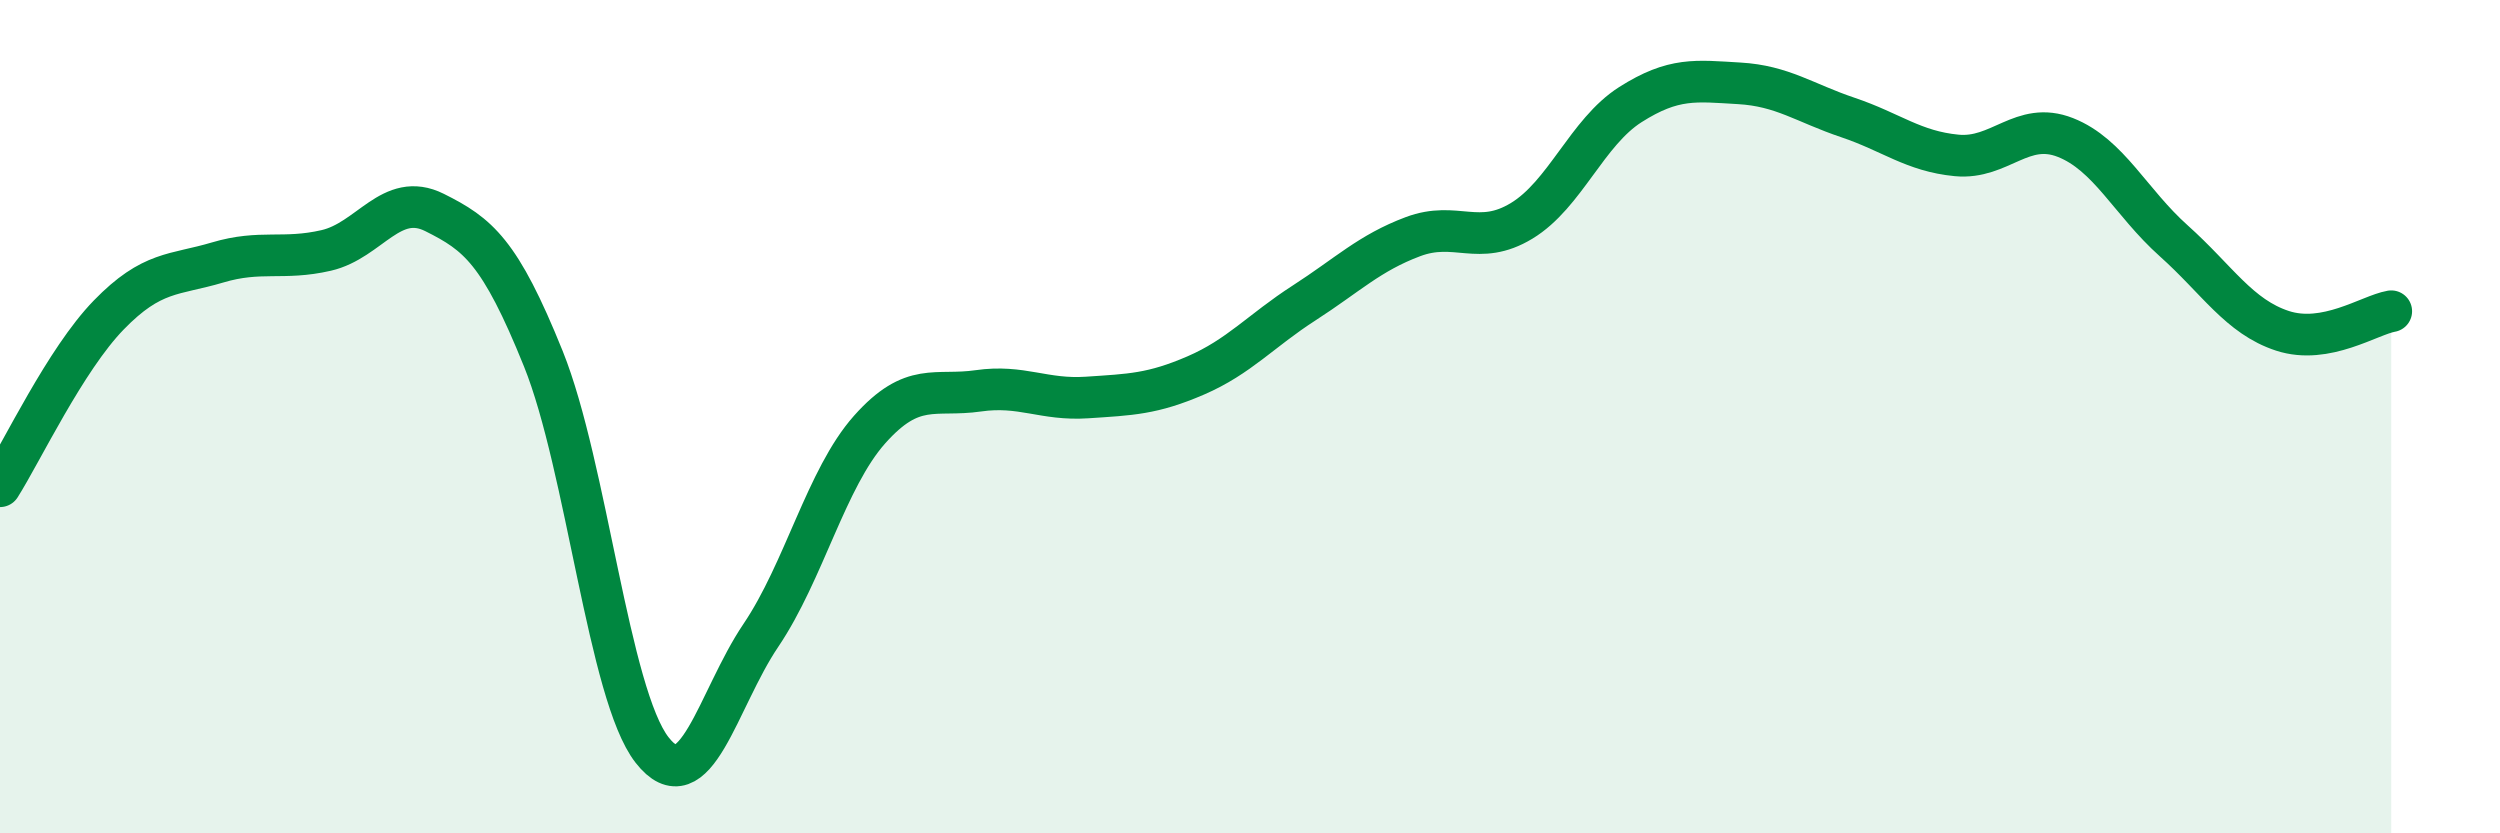
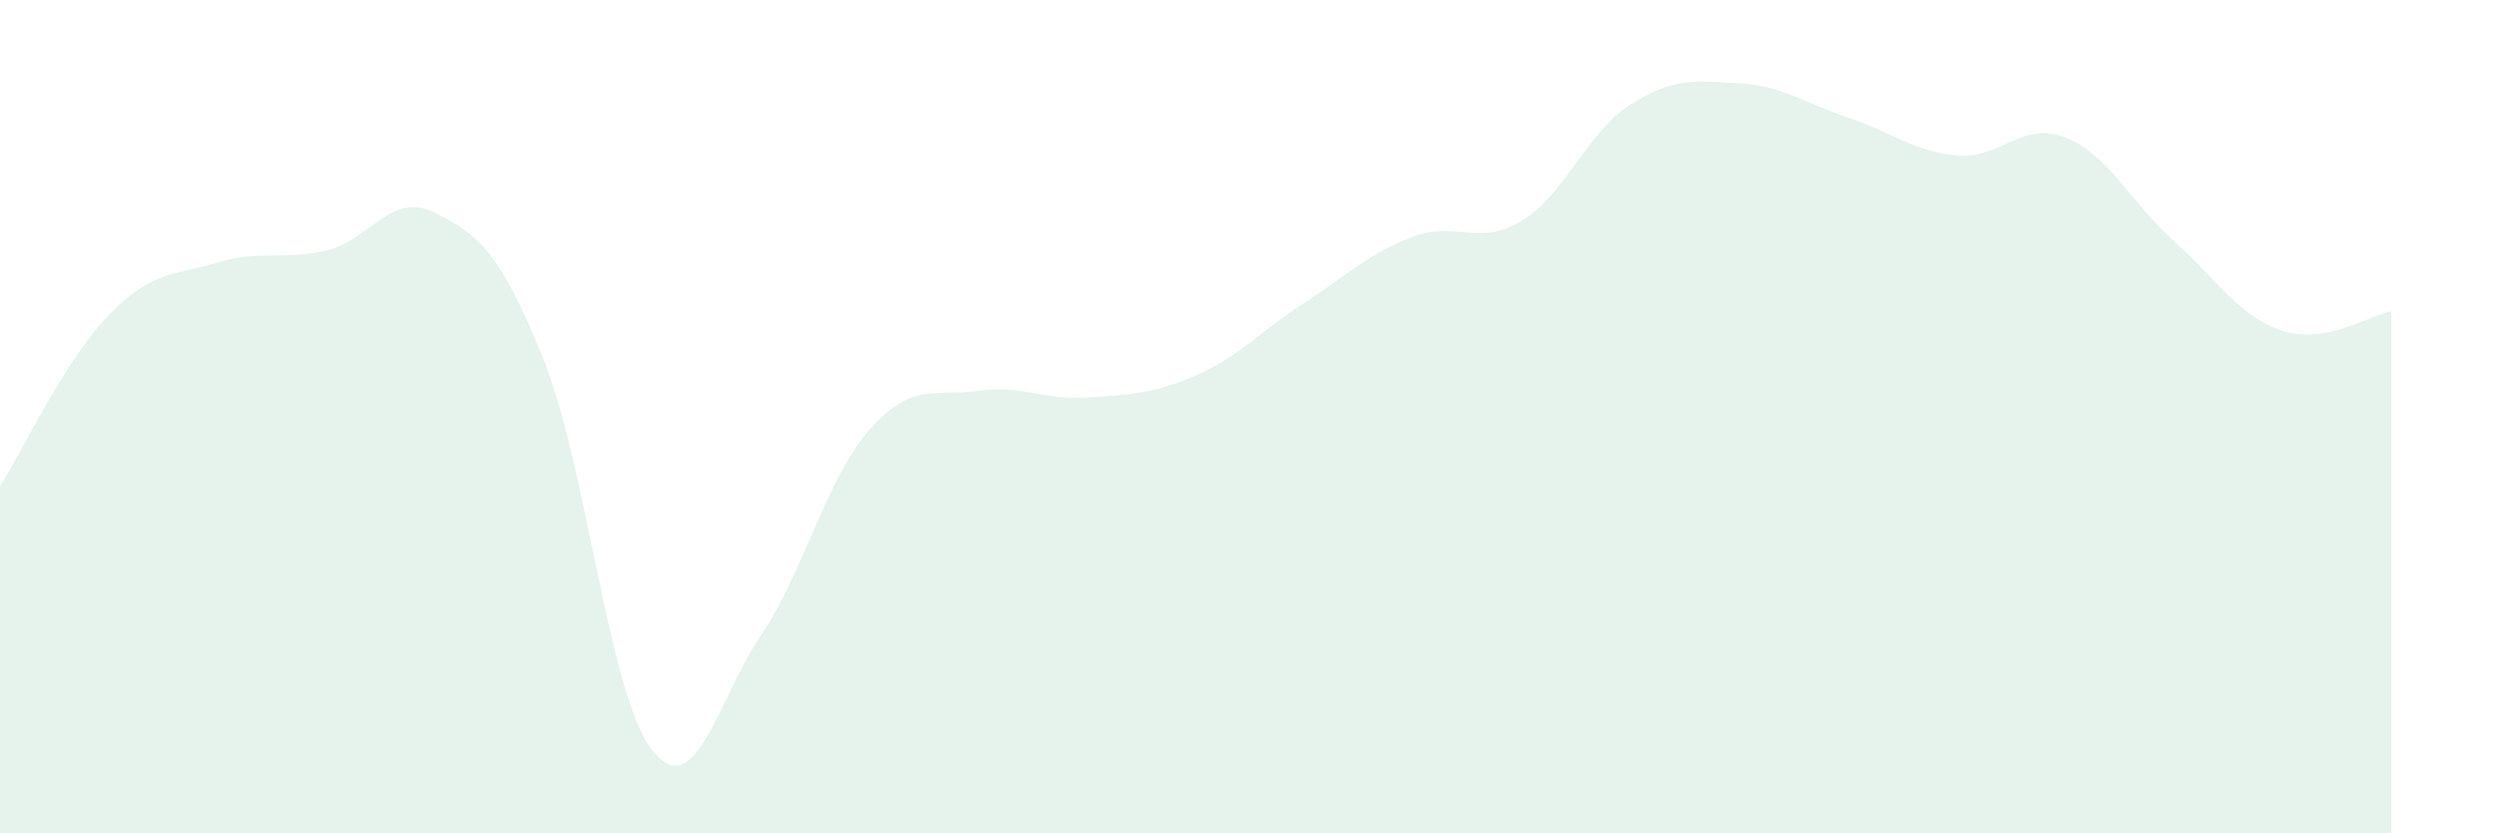
<svg xmlns="http://www.w3.org/2000/svg" width="60" height="20" viewBox="0 0 60 20">
  <path d="M 0,11.67 C 0.52,10.85 1.57,8.63 2.61,7.56 C 3.65,6.49 4.18,6.61 5.22,6.3 C 6.26,5.99 6.79,6.25 7.83,6.01 C 8.87,5.77 9.39,4.58 10.43,5.1 C 11.47,5.62 12,6.03 13.04,8.61 C 14.08,11.19 14.61,16.67 15.65,18 C 16.69,19.33 17.22,16.79 18.26,15.25 C 19.3,13.71 19.83,11.48 20.87,10.31 C 21.91,9.14 22.44,9.53 23.48,9.38 C 24.52,9.23 25.05,9.61 26.09,9.54 C 27.13,9.47 27.66,9.46 28.7,9.01 C 29.74,8.56 30.26,7.94 31.3,7.27 C 32.34,6.6 32.87,6.07 33.91,5.68 C 34.95,5.29 35.48,5.93 36.52,5.3 C 37.56,4.67 38.09,3.17 39.13,2.51 C 40.17,1.85 40.7,1.94 41.74,2 C 42.78,2.06 43.31,2.47 44.35,2.82 C 45.39,3.17 45.92,3.63 46.96,3.73 C 48,3.83 48.53,2.89 49.57,3.3 C 50.61,3.71 51.13,4.85 52.17,5.78 C 53.21,6.71 53.74,7.6 54.78,7.94 C 55.82,8.28 56.87,7.56 57.39,7.47L57.39 20L0 20Z" fill="#008740" opacity="0.1" stroke-linecap="round" stroke-linejoin="round" />
-   <path d="M 0,11.67 C 0.52,10.85 1.57,8.63 2.61,7.56 C 3.65,6.49 4.18,6.61 5.22,6.3 C 6.26,5.99 6.79,6.25 7.83,6.01 C 8.87,5.77 9.39,4.58 10.43,5.1 C 11.47,5.62 12,6.03 13.04,8.61 C 14.08,11.19 14.61,16.67 15.65,18 C 16.69,19.33 17.22,16.79 18.26,15.25 C 19.3,13.71 19.83,11.48 20.87,10.31 C 21.91,9.14 22.44,9.53 23.48,9.38 C 24.52,9.23 25.05,9.61 26.09,9.54 C 27.13,9.47 27.66,9.46 28.7,9.01 C 29.74,8.56 30.26,7.94 31.3,7.27 C 32.34,6.6 32.87,6.07 33.91,5.68 C 34.95,5.29 35.48,5.93 36.52,5.3 C 37.56,4.67 38.09,3.17 39.13,2.51 C 40.17,1.85 40.7,1.94 41.74,2 C 42.78,2.06 43.31,2.47 44.35,2.82 C 45.39,3.17 45.92,3.63 46.96,3.73 C 48,3.83 48.53,2.89 49.57,3.3 C 50.61,3.71 51.13,4.85 52.17,5.78 C 53.21,6.71 53.74,7.6 54.78,7.94 C 55.82,8.28 56.87,7.56 57.39,7.47" stroke="#008740" stroke-width="1" fill="none" stroke-linecap="round" stroke-linejoin="round" />
</svg>